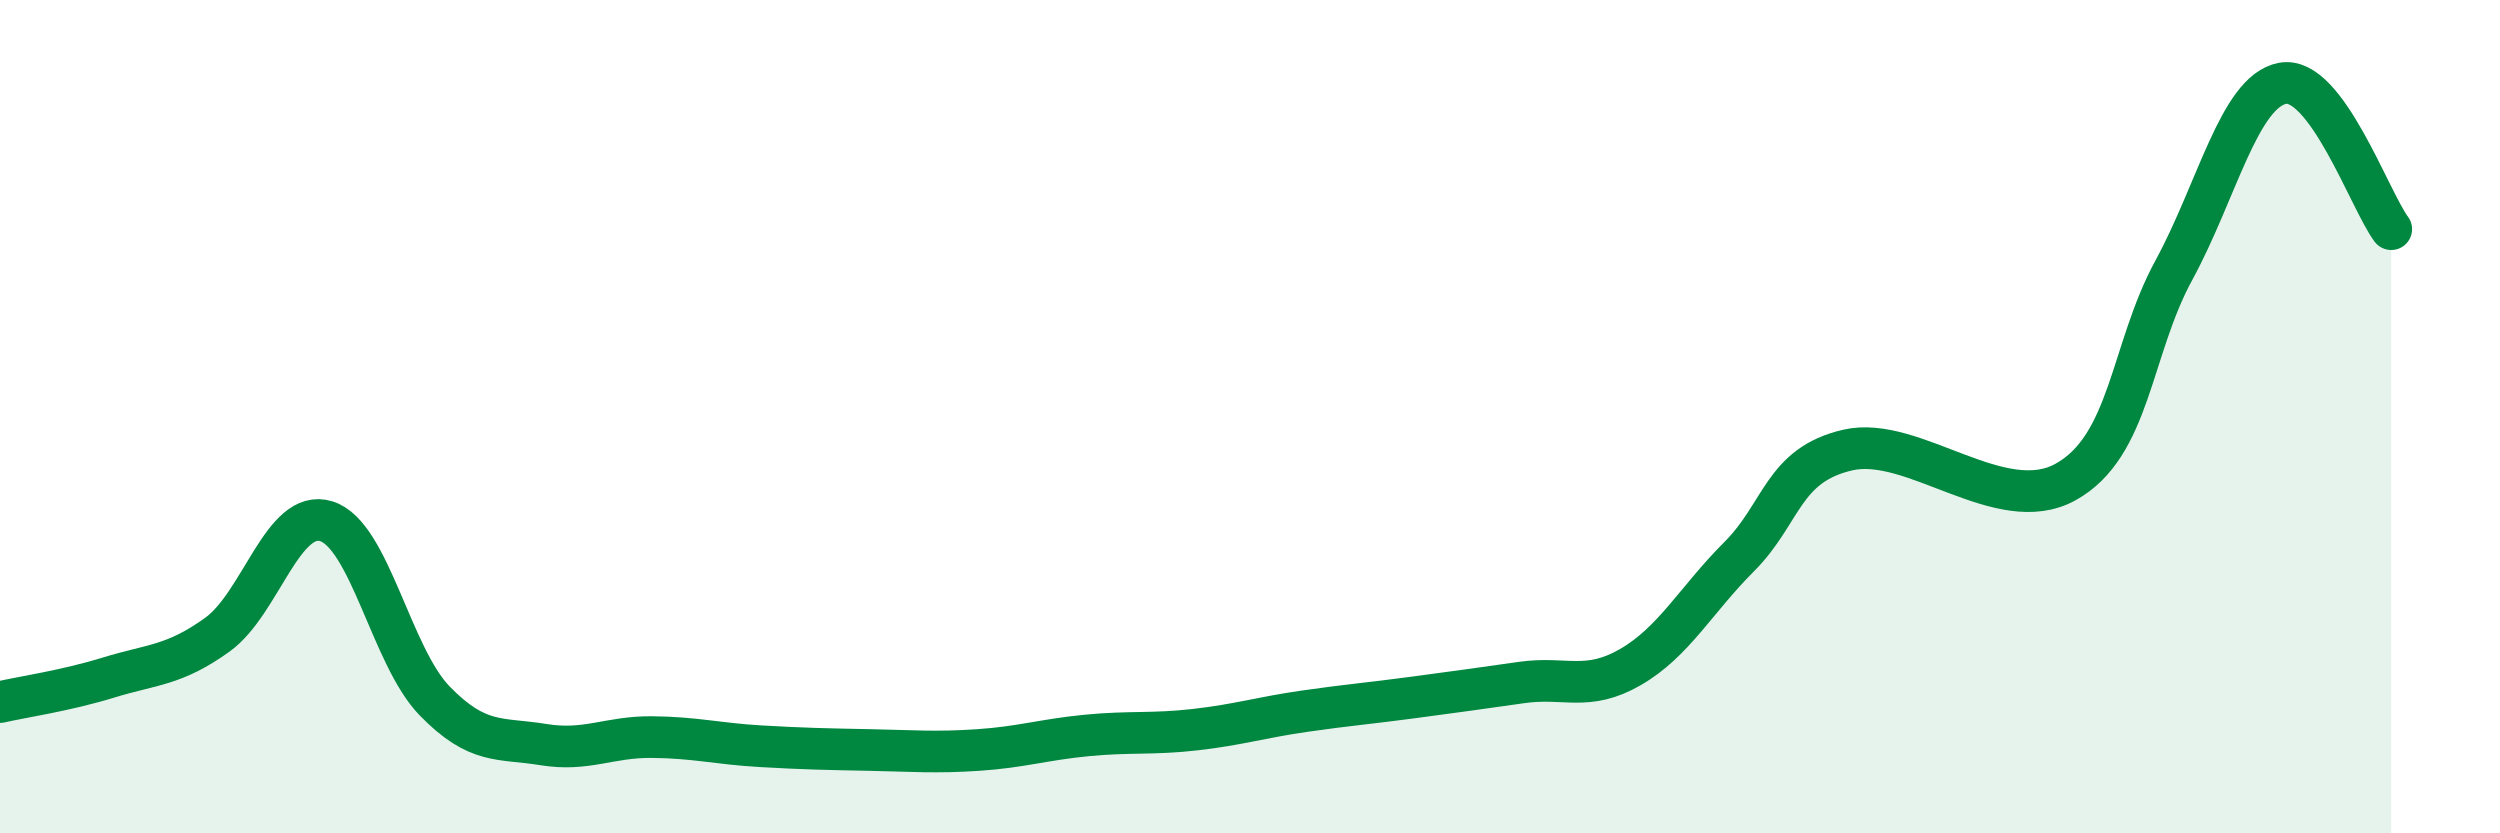
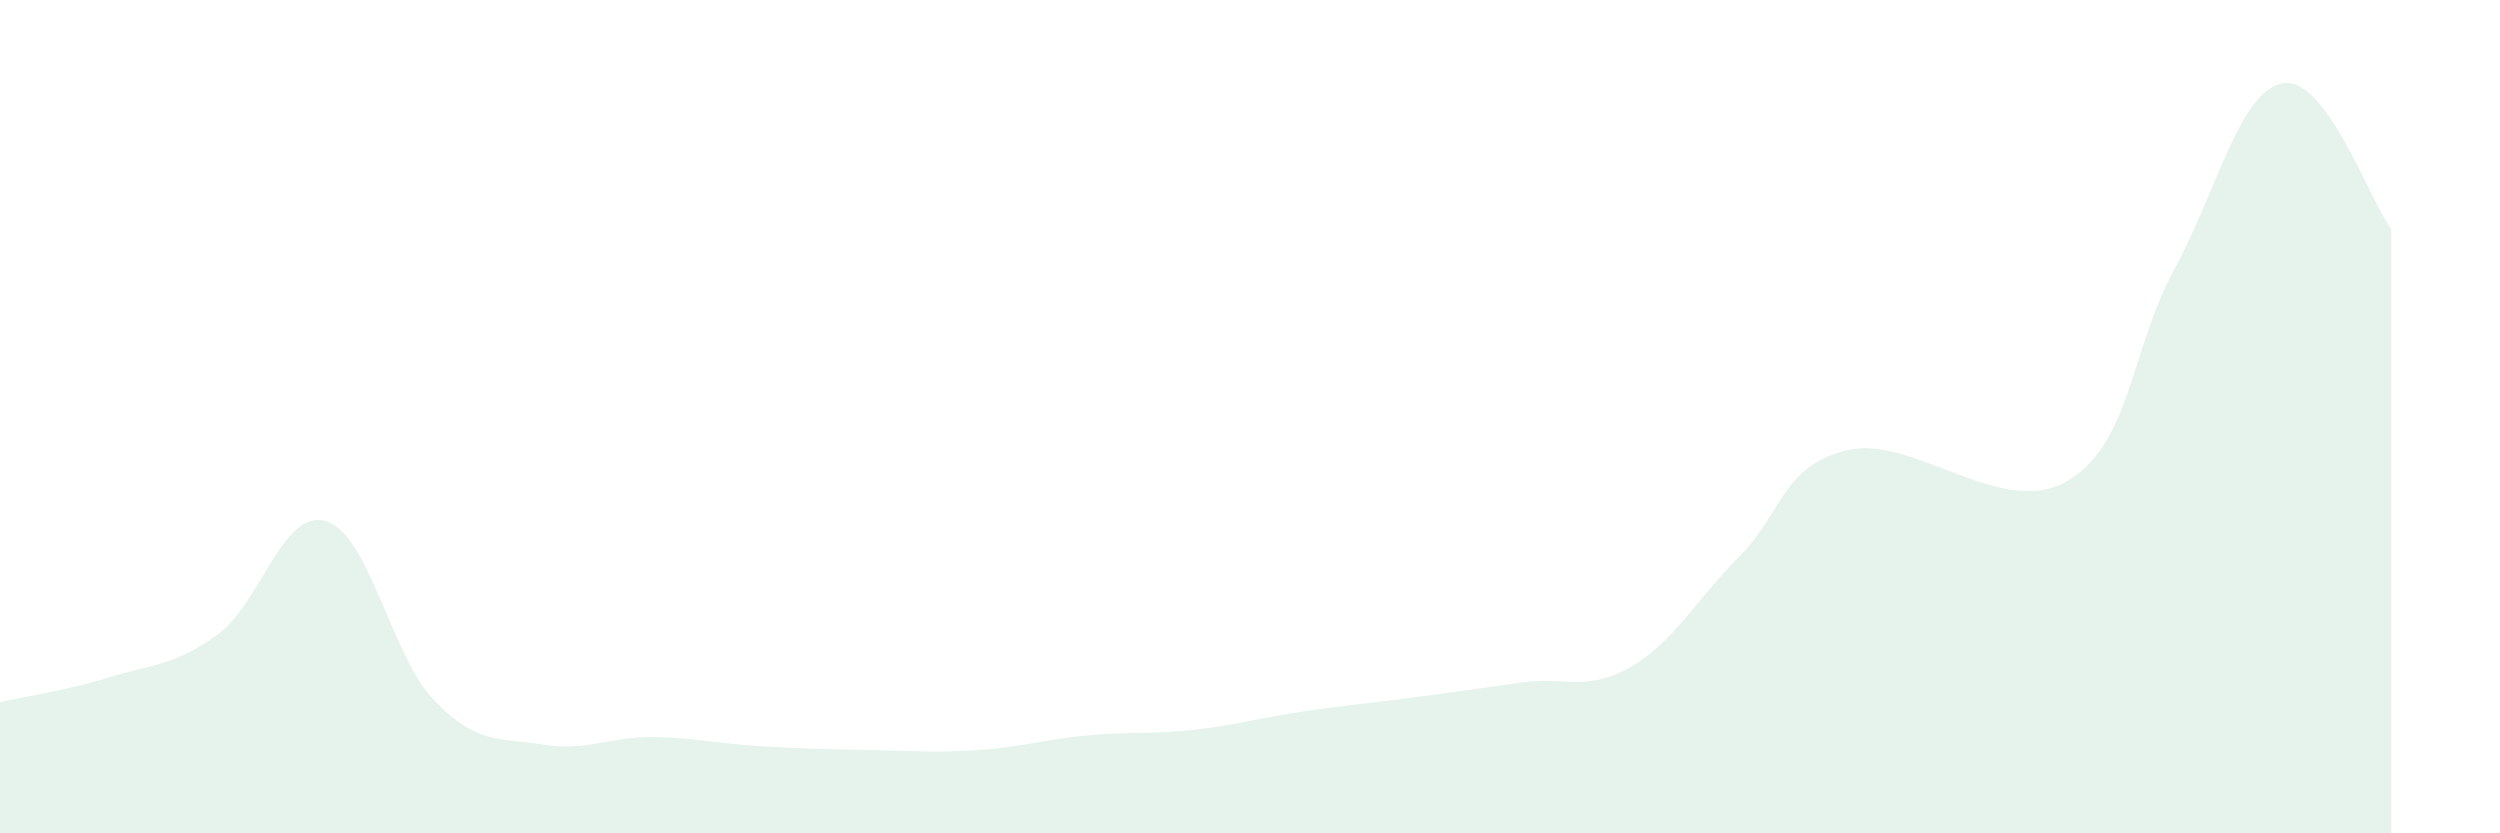
<svg xmlns="http://www.w3.org/2000/svg" width="60" height="20" viewBox="0 0 60 20">
  <path d="M 0,16.85 C 0.52,16.73 1.57,16.58 2.61,16.26 C 3.65,15.94 4.18,15.98 5.22,15.23 C 6.26,14.48 6.79,12.19 7.83,12.51 C 8.87,12.83 9.39,15.75 10.43,16.82 C 11.47,17.89 12,17.7 13.04,17.87 C 14.08,18.04 14.61,17.68 15.65,17.69 C 16.69,17.7 17.22,17.85 18.26,17.91 C 19.3,17.97 19.83,17.98 20.87,18 C 21.91,18.02 22.44,18.07 23.48,18 C 24.52,17.93 25.05,17.75 26.09,17.65 C 27.13,17.55 27.66,17.63 28.7,17.51 C 29.74,17.39 30.26,17.22 31.3,17.07 C 32.34,16.92 32.87,16.88 33.91,16.74 C 34.95,16.6 35.48,16.53 36.52,16.38 C 37.56,16.23 38.09,16.61 39.13,16.01 C 40.17,15.41 40.7,14.4 41.74,13.36 C 42.78,12.32 42.78,11.16 44.35,10.8 C 45.92,10.44 48.01,12.43 49.57,11.57 C 51.13,10.71 51.13,8.4 52.17,6.49 C 53.21,4.58 53.74,2.2 54.78,2 C 55.82,1.8 56.87,4.8 57.39,5.5L57.39 20L0 20Z" fill="#008740" opacity="0.1" stroke-linecap="round" stroke-linejoin="round" />
-   <path d="M 0,16.85 C 0.52,16.73 1.57,16.58 2.61,16.26 C 3.65,15.94 4.18,15.98 5.22,15.23 C 6.26,14.48 6.79,12.19 7.83,12.51 C 8.87,12.83 9.39,15.75 10.43,16.82 C 11.47,17.89 12,17.7 13.04,17.87 C 14.08,18.04 14.61,17.68 15.65,17.69 C 16.69,17.7 17.22,17.85 18.26,17.91 C 19.3,17.97 19.83,17.98 20.87,18 C 21.91,18.02 22.44,18.07 23.48,18 C 24.52,17.93 25.05,17.75 26.09,17.65 C 27.13,17.55 27.66,17.63 28.7,17.51 C 29.74,17.39 30.26,17.22 31.3,17.07 C 32.34,16.92 32.87,16.88 33.91,16.74 C 34.95,16.6 35.48,16.53 36.52,16.38 C 37.56,16.23 38.09,16.61 39.13,16.01 C 40.17,15.41 40.7,14.4 41.74,13.36 C 42.78,12.32 42.78,11.16 44.35,10.8 C 45.92,10.44 48.01,12.43 49.57,11.57 C 51.13,10.71 51.13,8.4 52.17,6.49 C 53.21,4.58 53.74,2.2 54.78,2 C 55.82,1.8 56.87,4.8 57.39,5.5" stroke="#008740" stroke-width="1" fill="none" stroke-linecap="round" stroke-linejoin="round" />
</svg>